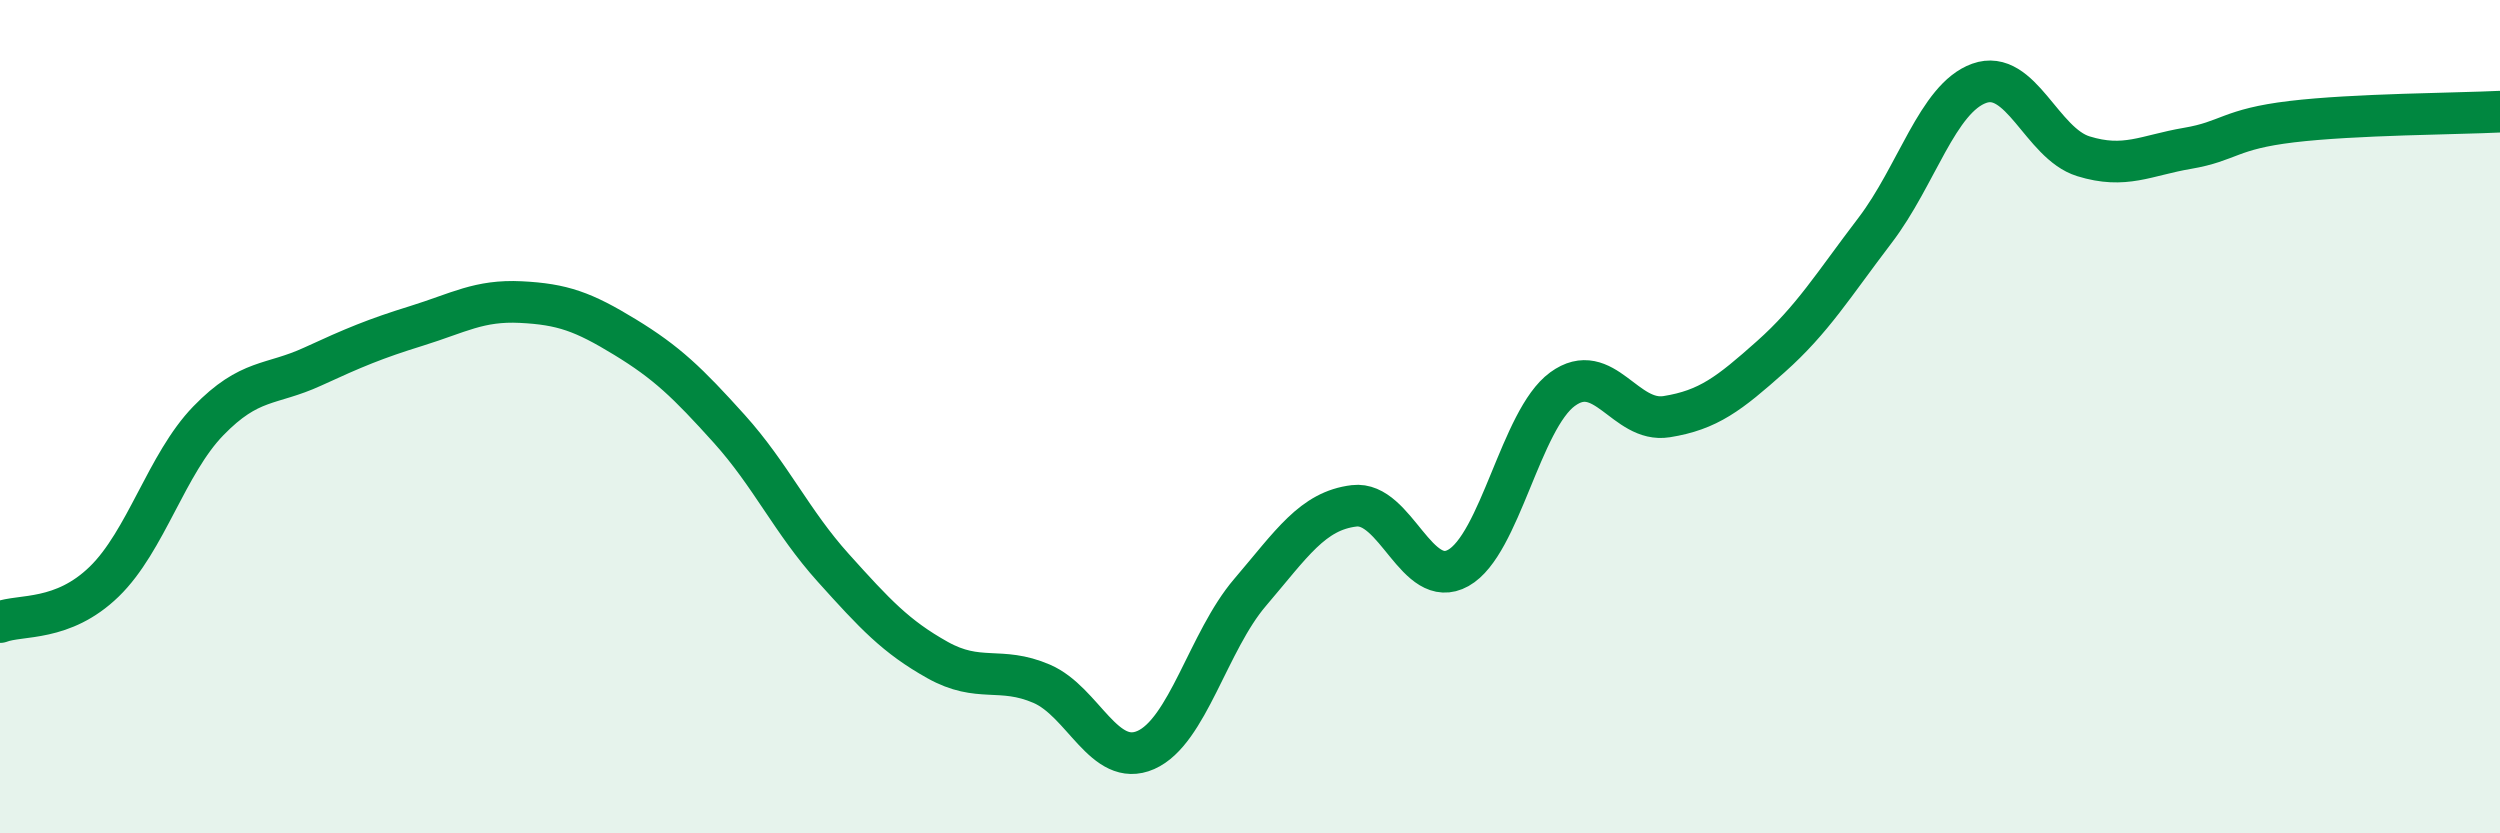
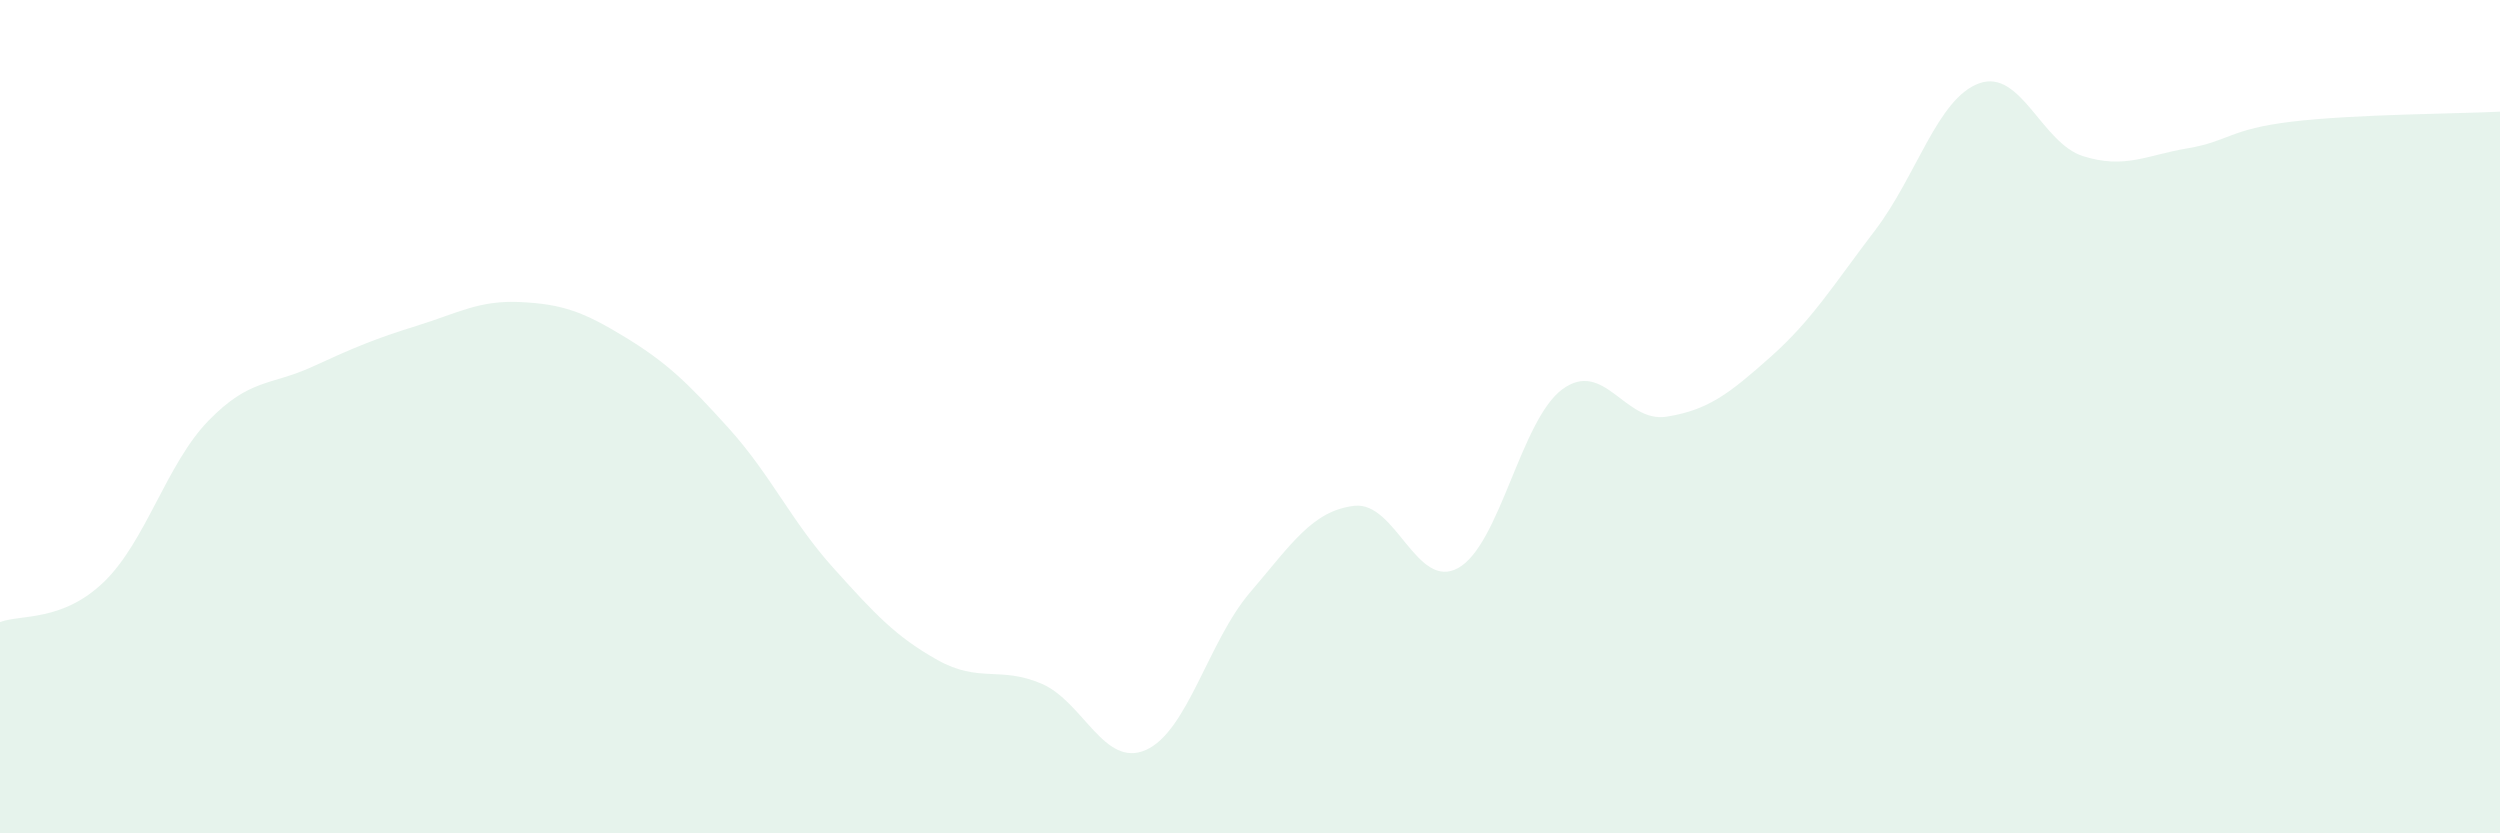
<svg xmlns="http://www.w3.org/2000/svg" width="60" height="20" viewBox="0 0 60 20">
  <path d="M 0,14.93 C 0.5,14.74 1.5,14.93 2.5,13.96 C 3.5,12.99 4,11.13 5,10.1 C 6,9.07 6.5,9.26 7.5,8.8 C 8.5,8.34 9,8.13 10,7.82 C 11,7.51 11.5,7.2 12.5,7.25 C 13.5,7.3 14,7.48 15,8.09 C 16,8.7 16.5,9.18 17.5,10.29 C 18.5,11.4 19,12.52 20,13.63 C 21,14.74 21.5,15.28 22.5,15.84 C 23.5,16.4 24,15.98 25,16.41 C 26,16.84 26.5,18.44 27.5,18 C 28.5,17.56 29,15.39 30,14.22 C 31,13.05 31.5,12.26 32.5,12.14 C 33.5,12.02 34,14.19 35,13.63 C 36,13.07 36.5,10.07 37.5,9.34 C 38.5,8.61 39,10.16 40,10 C 41,9.84 41.5,9.45 42.5,8.56 C 43.5,7.67 44,6.84 45,5.53 C 46,4.22 46.5,2.36 47.5,2 C 48.5,1.64 49,3.44 50,3.75 C 51,4.06 51.5,3.73 52.5,3.56 C 53.5,3.39 53.5,3.1 55,2.92 C 56.5,2.74 59,2.73 60,2.68L60 20L0 20Z" fill="#008740" opacity="0.1" stroke-linecap="round" stroke-linejoin="round" />
-   <path d="M 0,14.93 C 0.5,14.74 1.5,14.93 2.5,13.96 C 3.5,12.99 4,11.13 5,10.1 C 6,9.07 6.5,9.26 7.5,8.8 C 8.5,8.34 9,8.13 10,7.82 C 11,7.51 11.5,7.2 12.5,7.25 C 13.5,7.3 14,7.48 15,8.09 C 16,8.7 16.5,9.18 17.5,10.29 C 18.5,11.4 19,12.52 20,13.63 C 21,14.74 21.5,15.28 22.5,15.84 C 23.5,16.4 24,15.98 25,16.41 C 26,16.84 26.5,18.44 27.5,18 C 28.5,17.56 29,15.39 30,14.22 C 31,13.05 31.5,12.26 32.5,12.14 C 33.5,12.02 34,14.19 35,13.63 C 36,13.07 36.5,10.07 37.5,9.34 C 38.5,8.61 39,10.16 40,10 C 41,9.84 41.5,9.45 42.5,8.56 C 43.5,7.67 44,6.84 45,5.53 C 46,4.22 46.5,2.36 47.5,2 C 48.5,1.64 49,3.44 50,3.75 C 51,4.06 51.5,3.73 52.5,3.56 C 53.5,3.39 53.5,3.1 55,2.92 C 56.5,2.74 59,2.73 60,2.68" stroke="#008740" stroke-width="1" fill="none" stroke-linecap="round" stroke-linejoin="round" />
</svg>